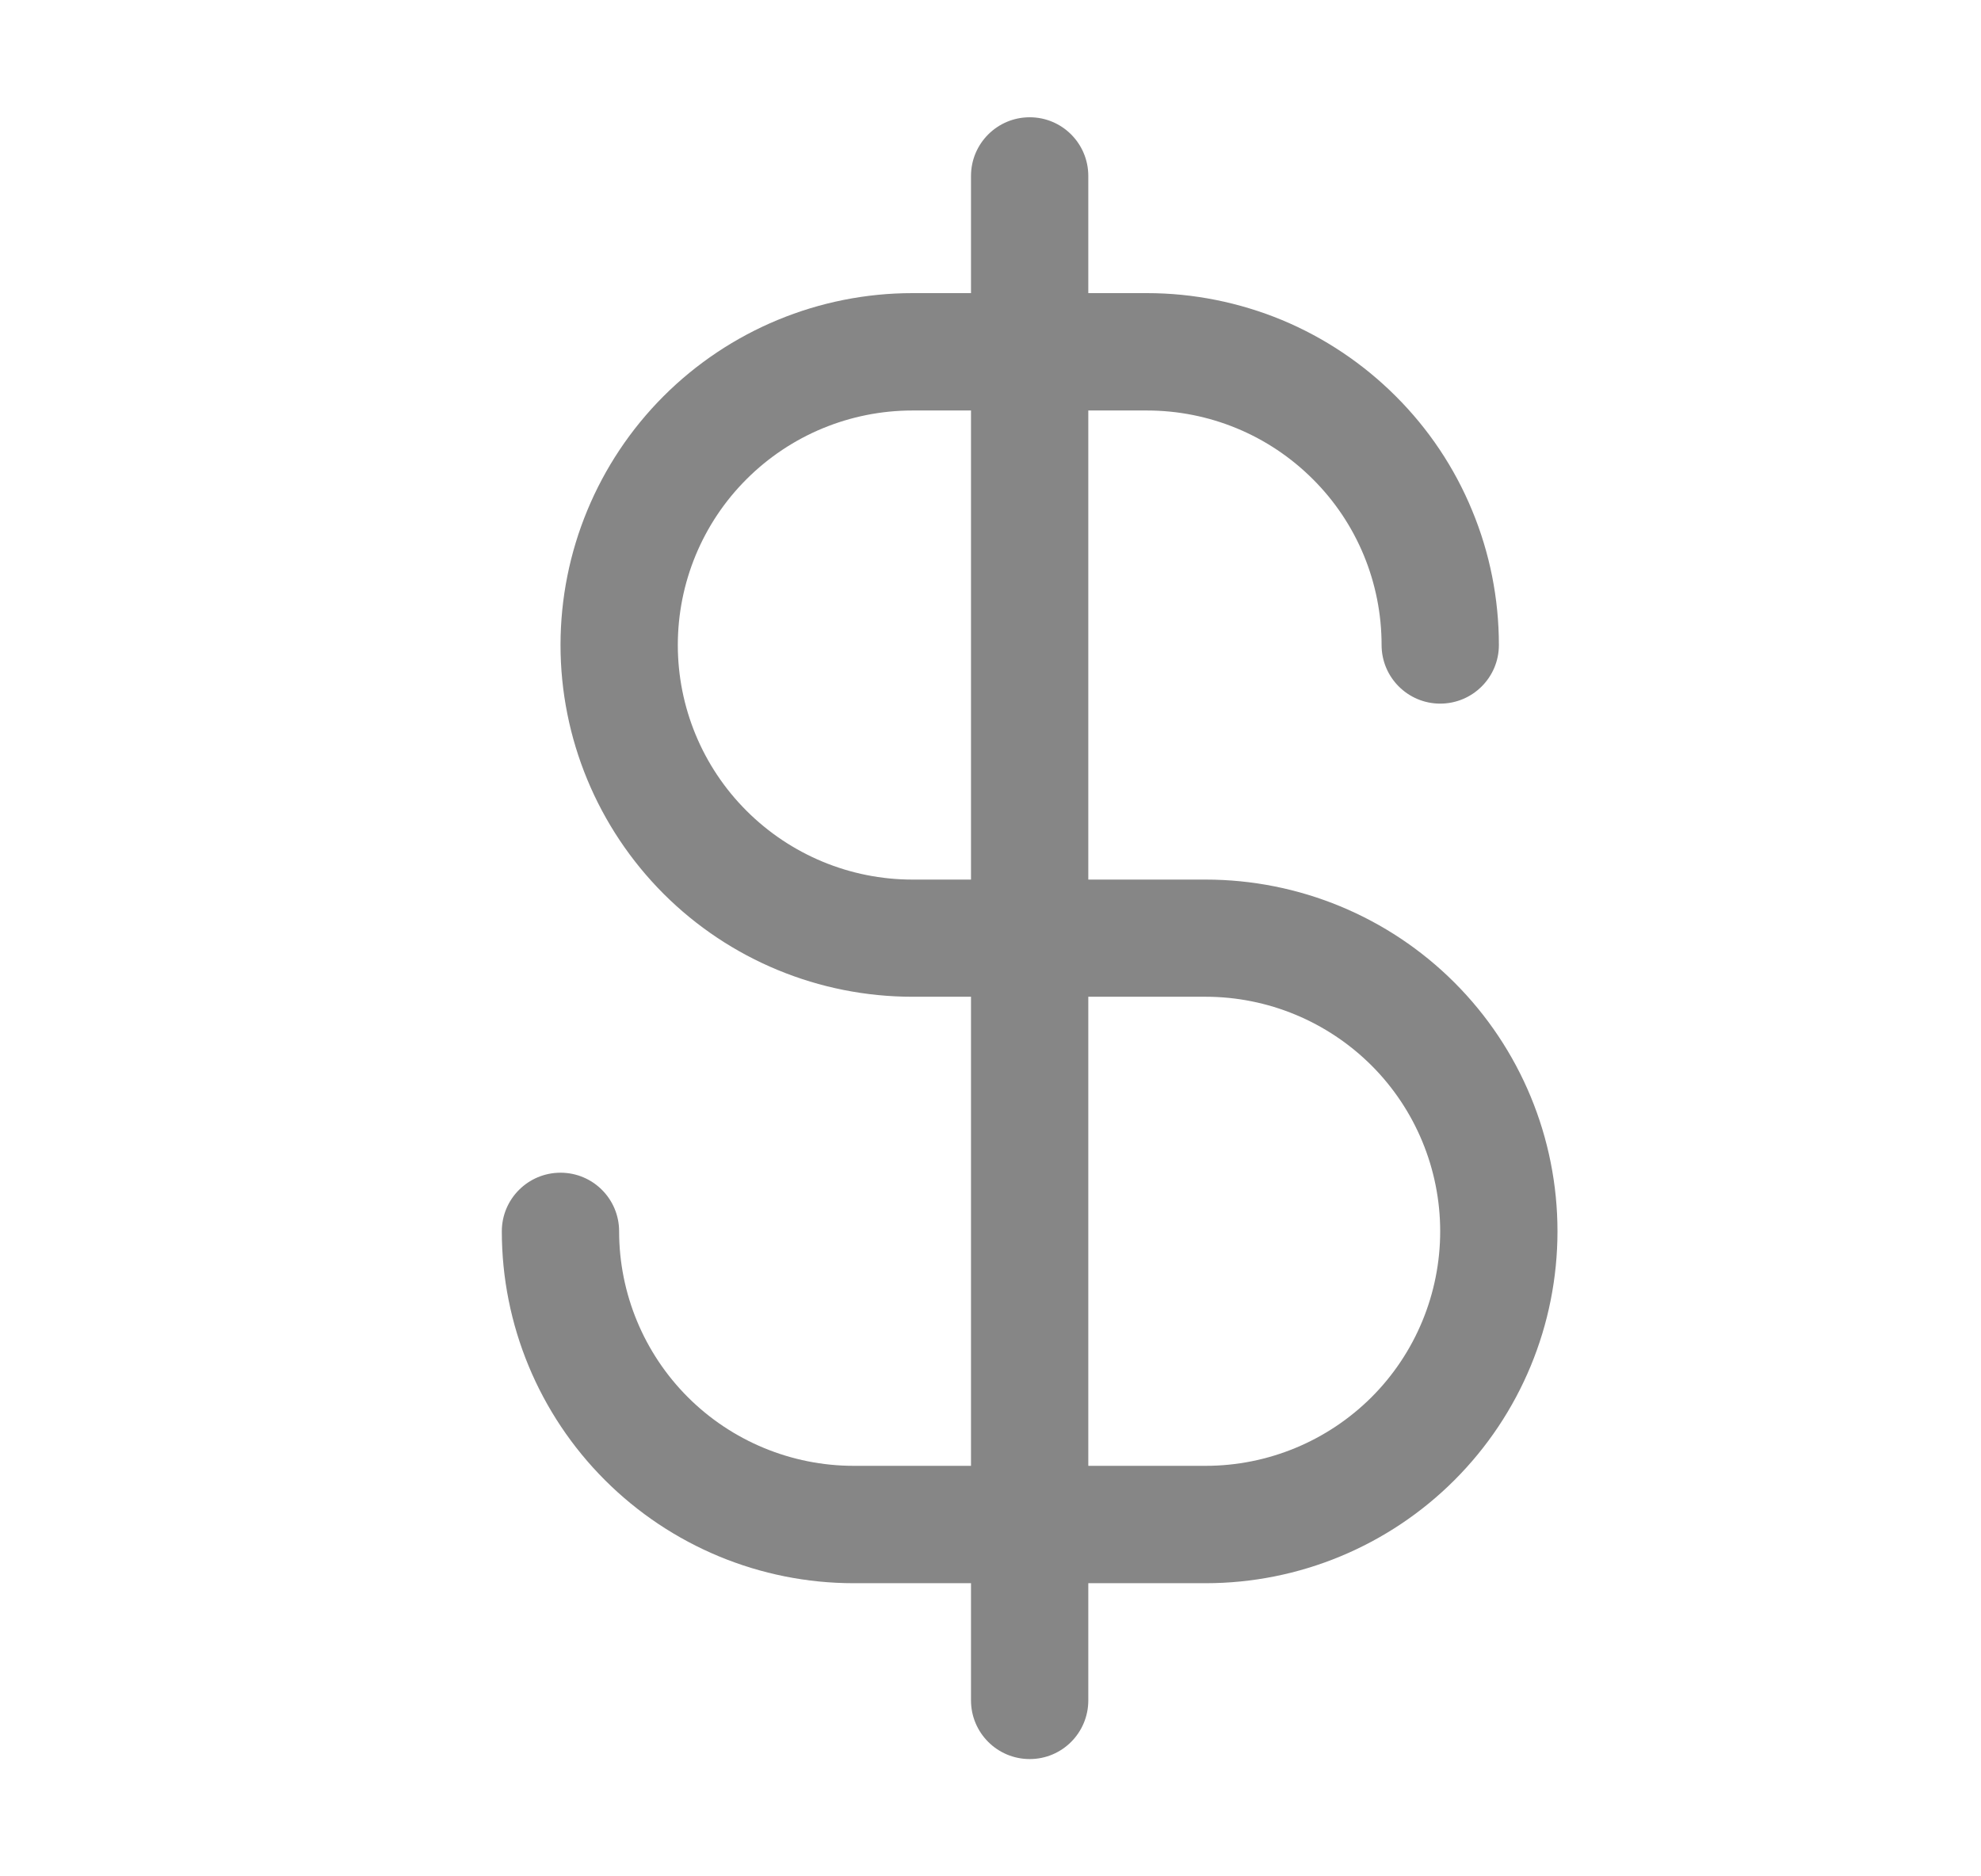
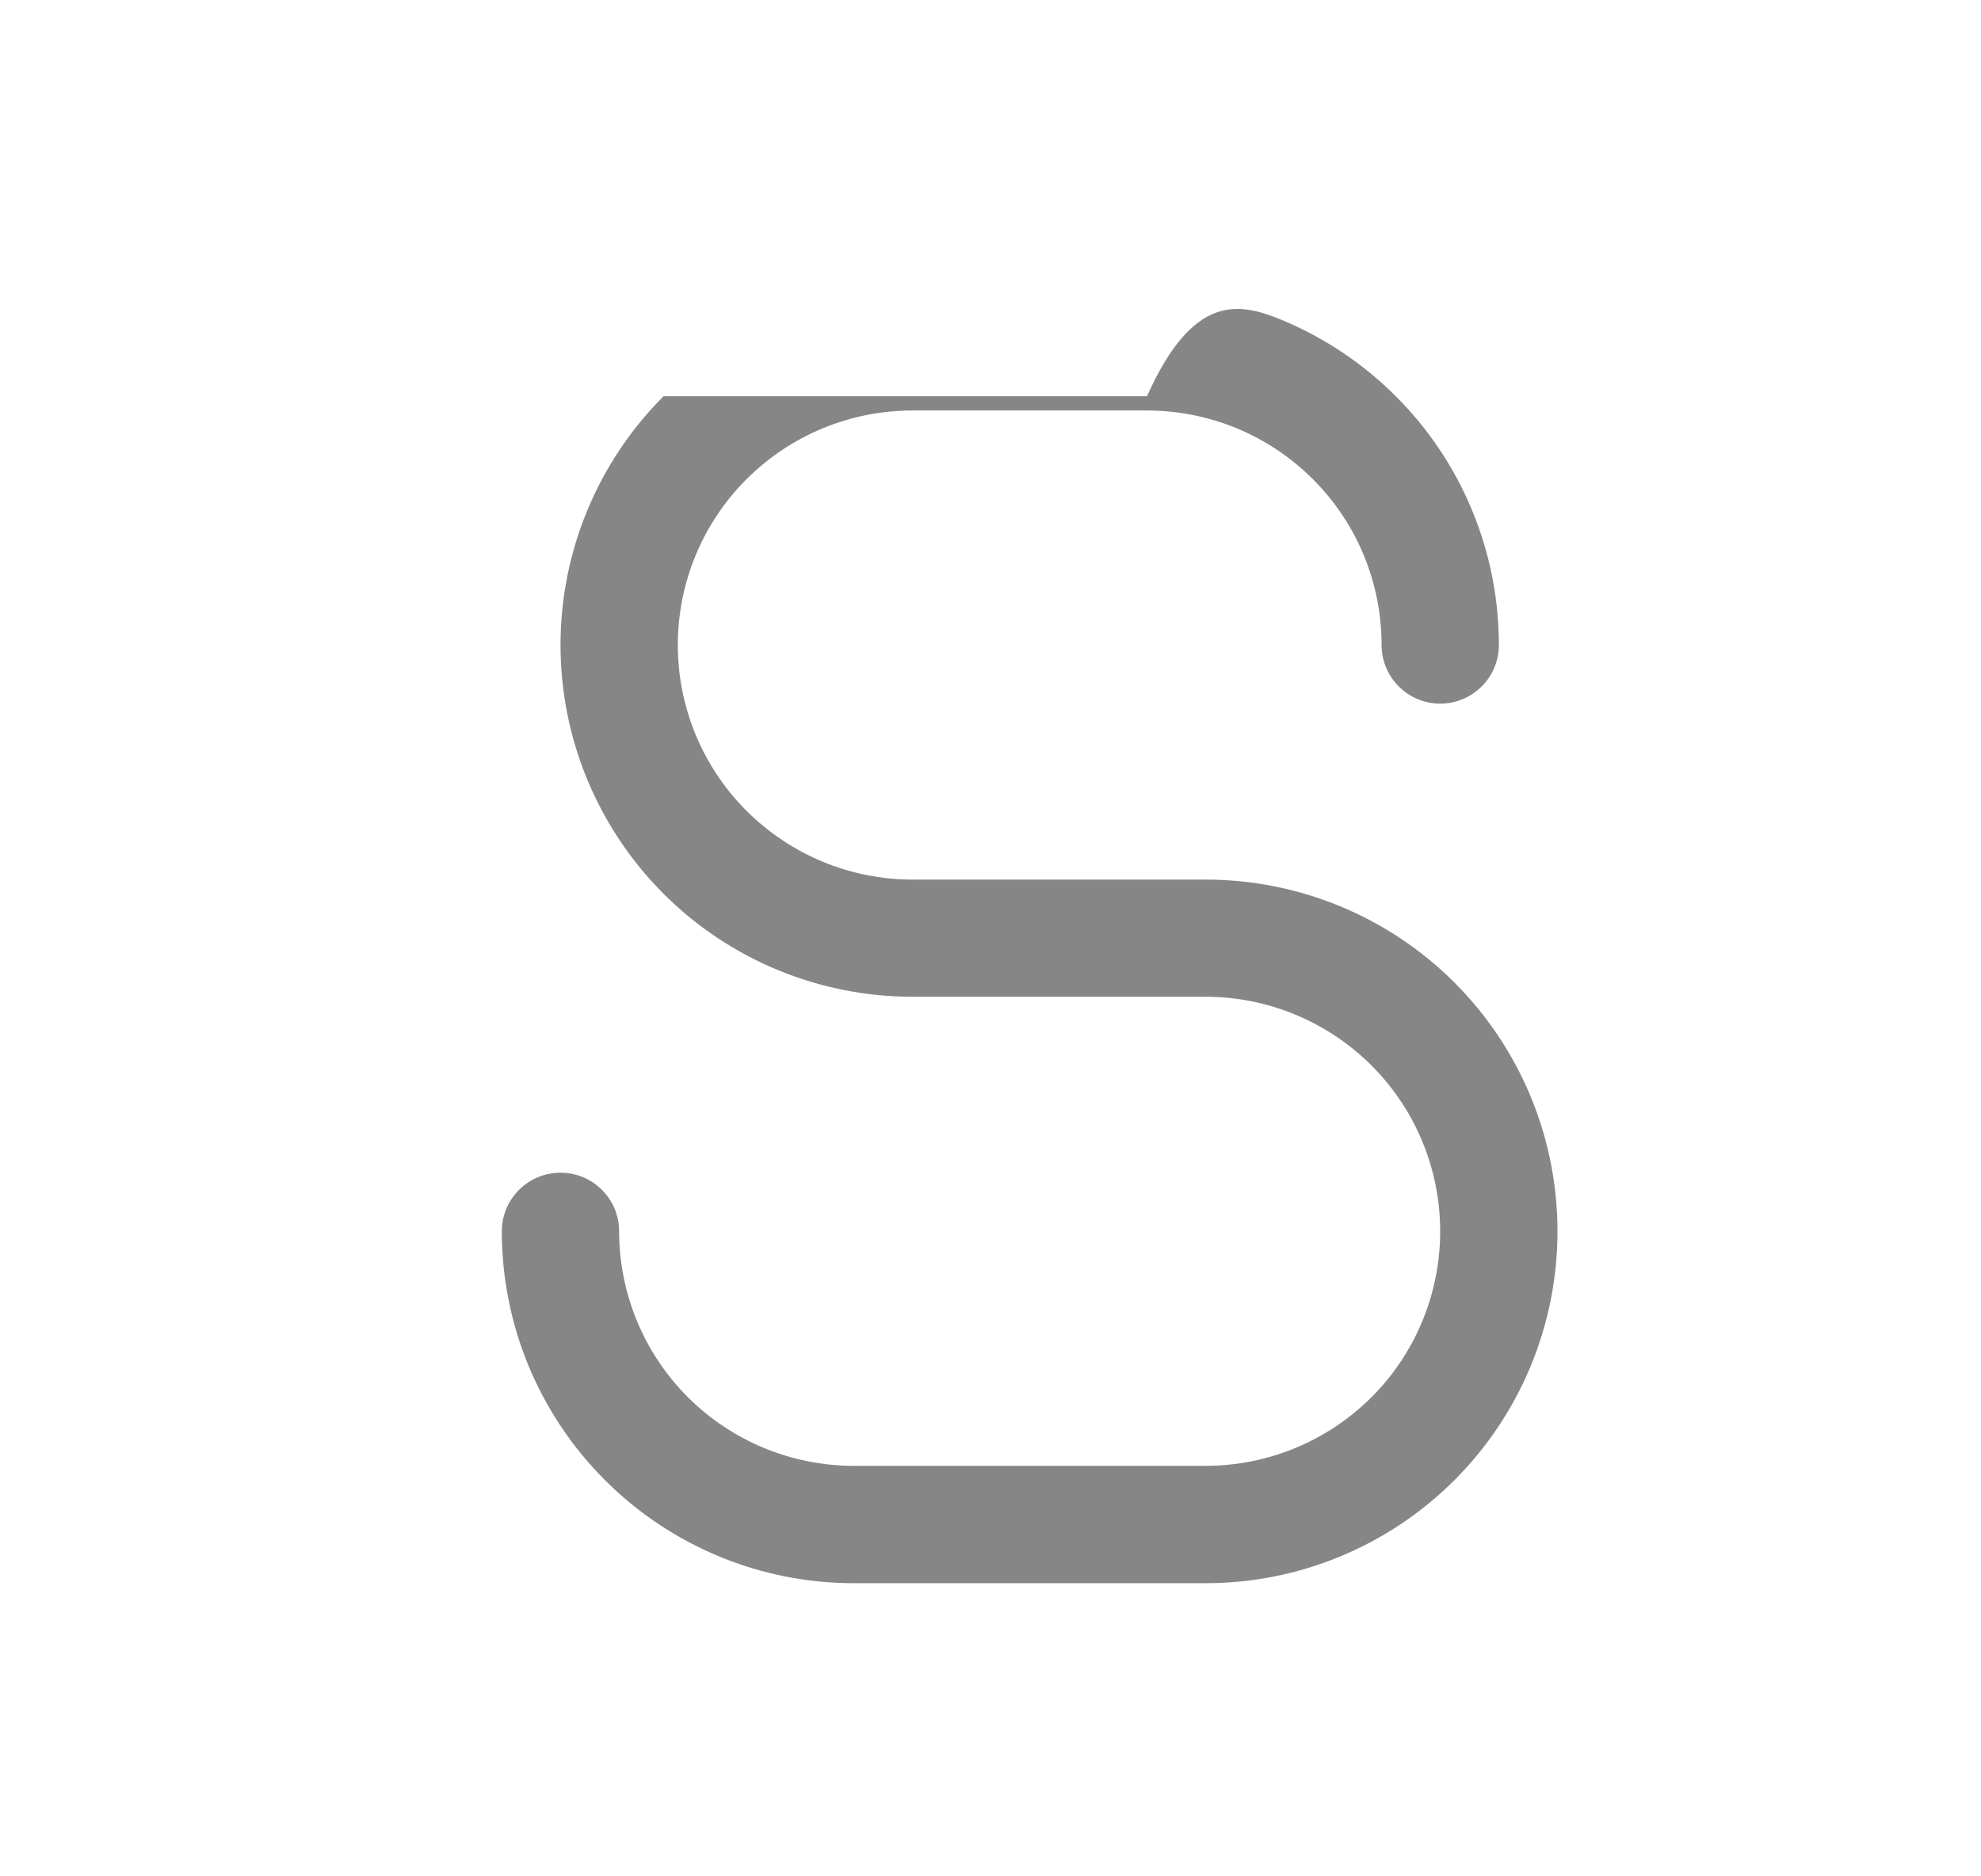
<svg xmlns="http://www.w3.org/2000/svg" width="19" height="18" viewBox="0 0 19 18" fill="none">
-   <path fill-rule="evenodd" clip-rule="evenodd" d="M9.876 1.125C10.187 1.125 10.438 1.377 10.438 1.688V16.312C10.438 16.623 10.187 16.875 9.876 16.875C9.565 16.875 9.313 16.623 9.313 16.312V1.688C9.313 1.377 9.565 1.125 9.876 1.125Z" fill="#868686" />
-   <path fill-rule="evenodd" clip-rule="evenodd" d="M6.364 3.801C6.997 3.168 7.856 2.812 8.751 2.812H11.001C11.444 2.812 11.883 2.9 12.293 3.069C12.702 3.239 13.074 3.488 13.387 3.801C13.701 4.114 13.95 4.486 14.119 4.896C14.289 5.305 14.376 5.744 14.376 6.188C14.376 6.498 14.124 6.75 13.813 6.75C13.503 6.75 13.251 6.498 13.251 6.188C13.251 5.892 13.193 5.599 13.08 5.326C12.967 5.053 12.801 4.805 12.592 4.597C12.383 4.388 12.135 4.222 11.862 4.109C11.589 3.996 11.296 3.938 11.001 3.938H8.751C8.154 3.938 7.582 4.175 7.16 4.597C6.738 5.018 6.501 5.591 6.501 6.188C6.501 6.784 6.738 7.357 7.16 7.778C7.582 8.2 8.154 8.438 8.751 8.438H11.563C12.459 8.438 13.317 8.793 13.95 9.426C14.583 10.059 14.938 10.917 14.938 11.812C14.938 12.708 14.583 13.566 13.95 14.199C13.317 14.832 12.459 15.188 11.563 15.188H8.188C7.293 15.188 6.435 14.832 5.802 14.199C5.169 13.566 4.813 12.708 4.813 11.812C4.813 11.502 5.065 11.25 5.376 11.25C5.687 11.25 5.938 11.502 5.938 11.812C5.938 12.409 6.176 12.982 6.597 13.403C7.019 13.825 7.592 14.062 8.188 14.062H11.563C12.16 14.062 12.732 13.825 13.155 13.403C13.576 12.982 13.813 12.409 13.813 11.812C13.813 11.216 13.576 10.643 13.155 10.222C12.732 9.8 12.16 9.562 11.563 9.562H8.751C7.856 9.562 6.997 9.207 6.364 8.574C5.732 7.941 5.376 7.083 5.376 6.188C5.376 5.292 5.732 4.434 6.364 3.801Z" fill="#868686" />
+   <path fill-rule="evenodd" clip-rule="evenodd" d="M6.364 3.801H11.001C11.444 2.812 11.883 2.9 12.293 3.069C12.702 3.239 13.074 3.488 13.387 3.801C13.701 4.114 13.95 4.486 14.119 4.896C14.289 5.305 14.376 5.744 14.376 6.188C14.376 6.498 14.124 6.75 13.813 6.75C13.503 6.75 13.251 6.498 13.251 6.188C13.251 5.892 13.193 5.599 13.08 5.326C12.967 5.053 12.801 4.805 12.592 4.597C12.383 4.388 12.135 4.222 11.862 4.109C11.589 3.996 11.296 3.938 11.001 3.938H8.751C8.154 3.938 7.582 4.175 7.16 4.597C6.738 5.018 6.501 5.591 6.501 6.188C6.501 6.784 6.738 7.357 7.16 7.778C7.582 8.2 8.154 8.438 8.751 8.438H11.563C12.459 8.438 13.317 8.793 13.95 9.426C14.583 10.059 14.938 10.917 14.938 11.812C14.938 12.708 14.583 13.566 13.95 14.199C13.317 14.832 12.459 15.188 11.563 15.188H8.188C7.293 15.188 6.435 14.832 5.802 14.199C5.169 13.566 4.813 12.708 4.813 11.812C4.813 11.502 5.065 11.25 5.376 11.25C5.687 11.25 5.938 11.502 5.938 11.812C5.938 12.409 6.176 12.982 6.597 13.403C7.019 13.825 7.592 14.062 8.188 14.062H11.563C12.16 14.062 12.732 13.825 13.155 13.403C13.576 12.982 13.813 12.409 13.813 11.812C13.813 11.216 13.576 10.643 13.155 10.222C12.732 9.8 12.16 9.562 11.563 9.562H8.751C7.856 9.562 6.997 9.207 6.364 8.574C5.732 7.941 5.376 7.083 5.376 6.188C5.376 5.292 5.732 4.434 6.364 3.801Z" fill="#868686" />
</svg>